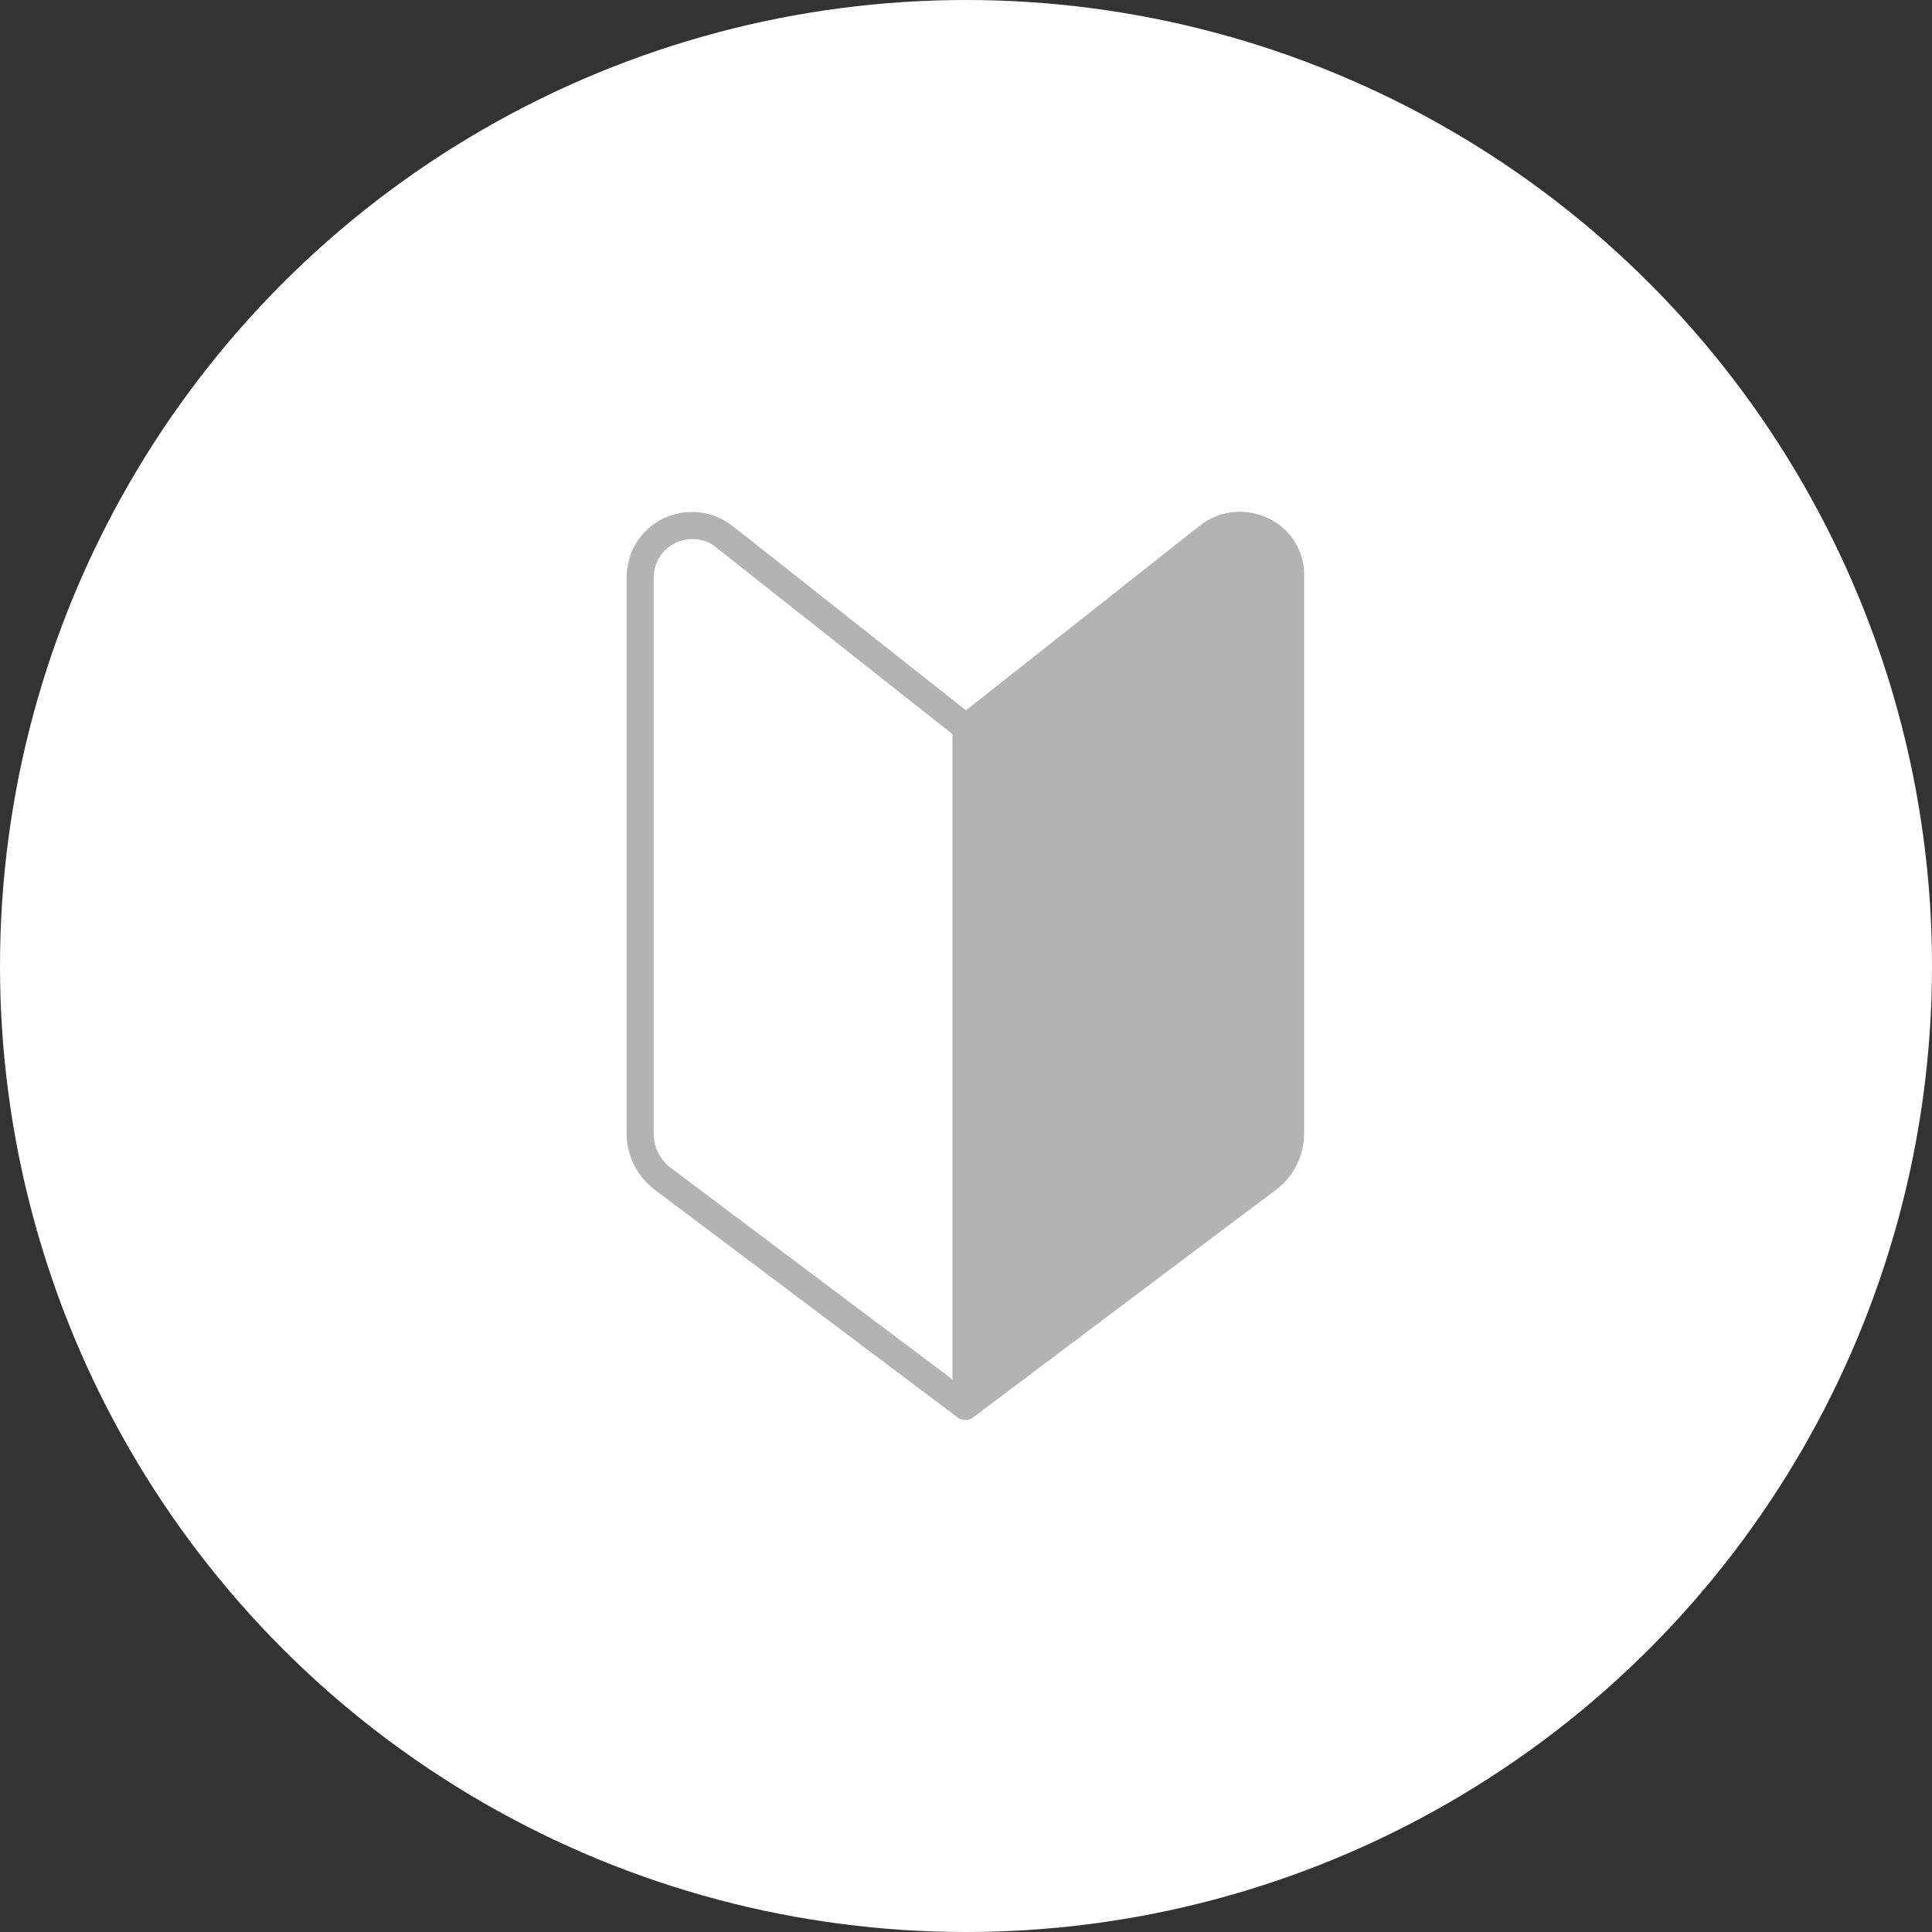
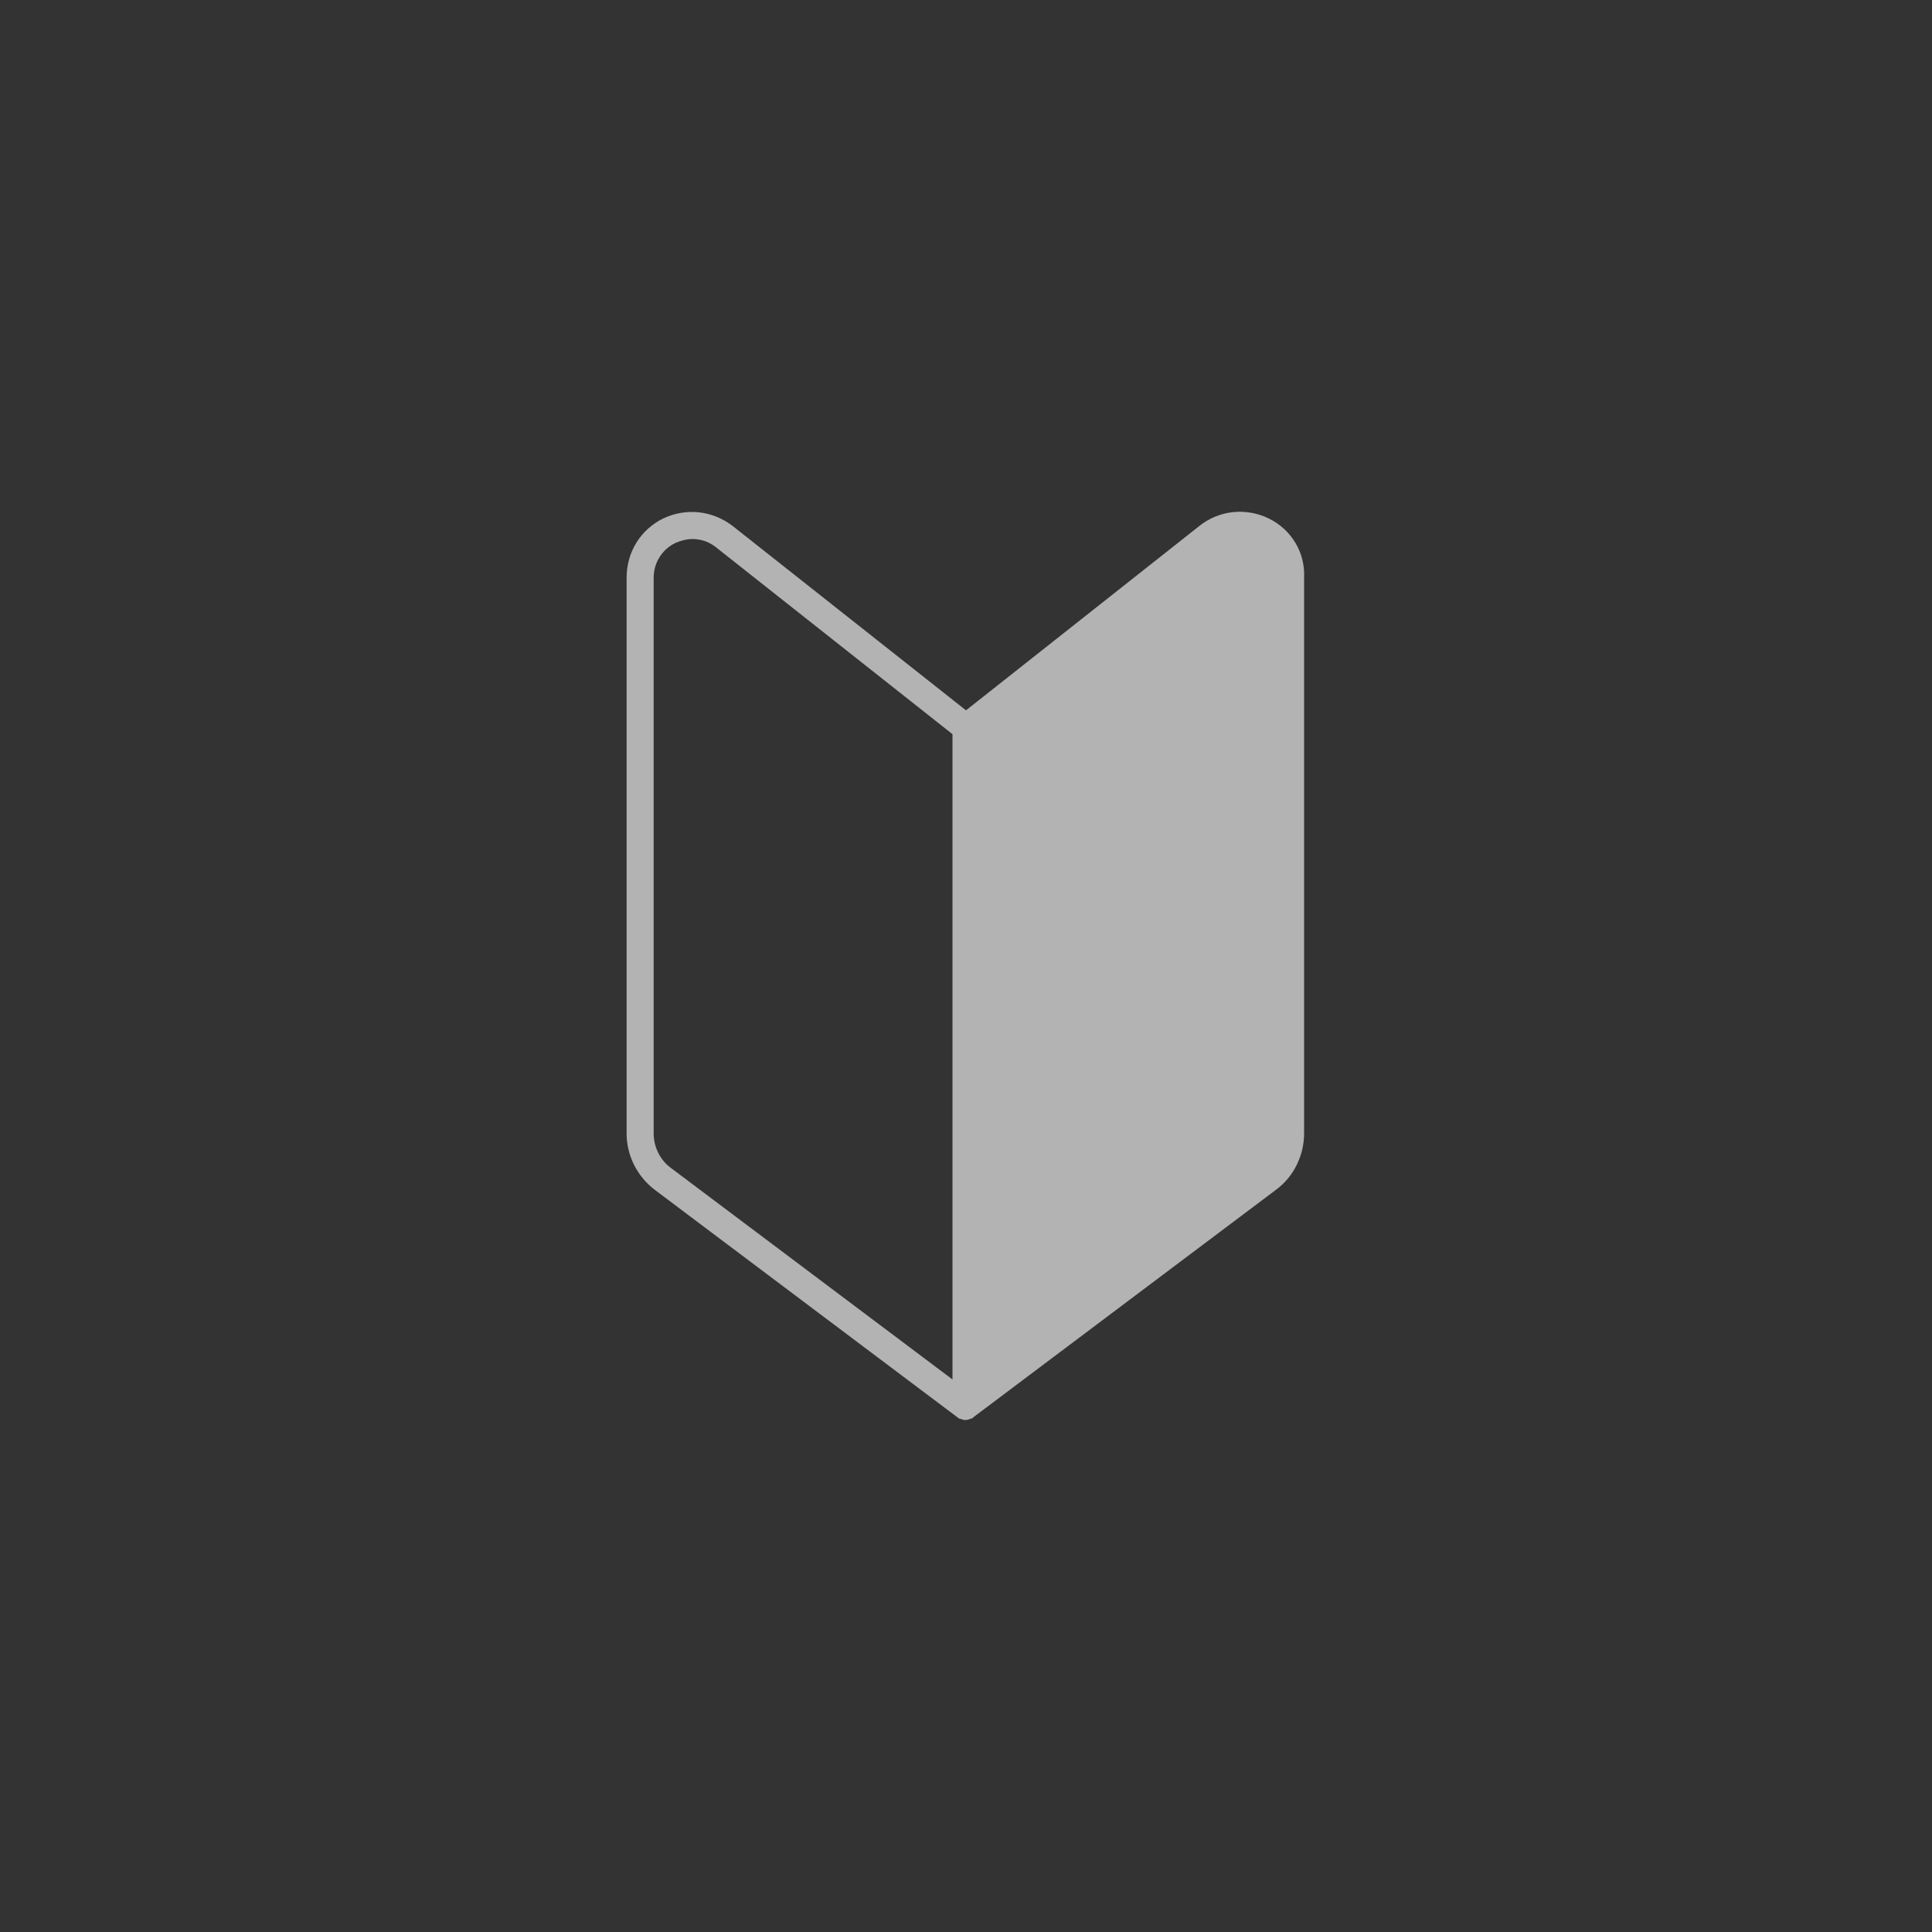
<svg xmlns="http://www.w3.org/2000/svg" version="1.1" id="レイヤー_1" x="0px" y="0px" viewBox="0 0 300 300" style="enable-background:new 0 0 300 300;" xml:space="preserve">
  <rect x="0" y="0" width="300" height="300" fill="#333333" stroke="none" />
  <style type="text/css">
	.st0{fill:#FFFFFF;}
	.st1{fill:#B3B3B3;}
</style>
  <g>
    <g>
-       <circle class="st0" cx="150" cy="150" r="150" />
-     </g>
+       </g>
    <path class="st1" d="M197,80.5c-3.5-1.7-7.7-1.3-10.8,1.2L150,110.3l-36.2-28.6c-3.1-2.4-7.2-2.9-10.8-1.2   c-3.5,1.7-5.7,5.2-5.7,9.2V176c0,3.4,1.6,6.6,4.3,8.7l47.1,35.4c0,0,0.1,0,0.1,0.1c0.1,0,0.1,0.1,0.2,0.1c0,0,0.1,0,0.1,0   c0.3,0.1,0.5,0.2,0.8,0.2s0.6-0.1,0.8-0.2c0,0,0.1,0,0.1,0c0.1,0,0.1-0.1,0.2-0.1c0,0,0.1,0,0.1-0.1l47.1-35.4   c2.7-2,4.3-5.3,4.3-8.7V89.7C202.7,85.8,200.5,82.2,197,80.5z M101.5,176V89.7c0-2.3,1.3-4.4,3.4-5.4c0.9-0.4,1.8-0.6,2.6-0.6   c1.3,0,2.6,0.4,3.7,1.3l36.7,29v100.2l-43.8-32.9C102.5,180.1,101.5,178.1,101.5,176z" />
  </g>
</svg>